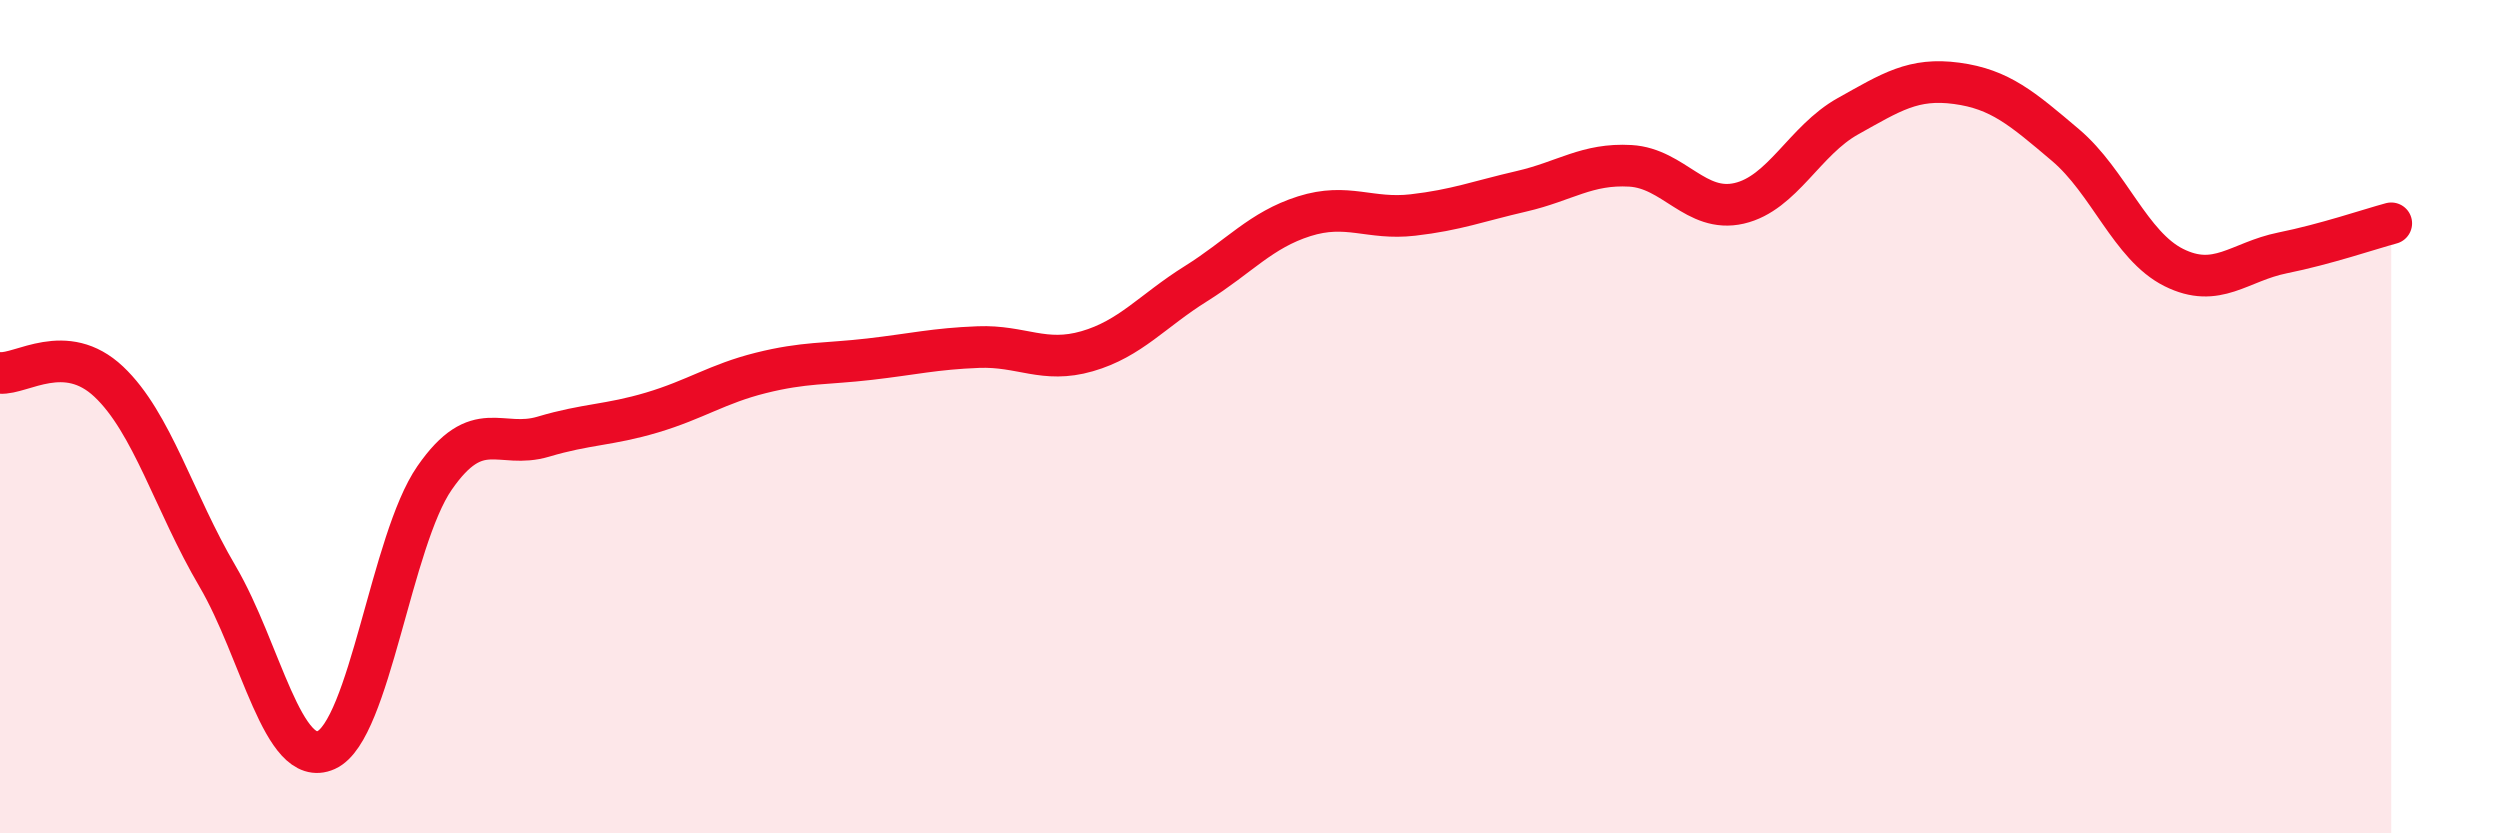
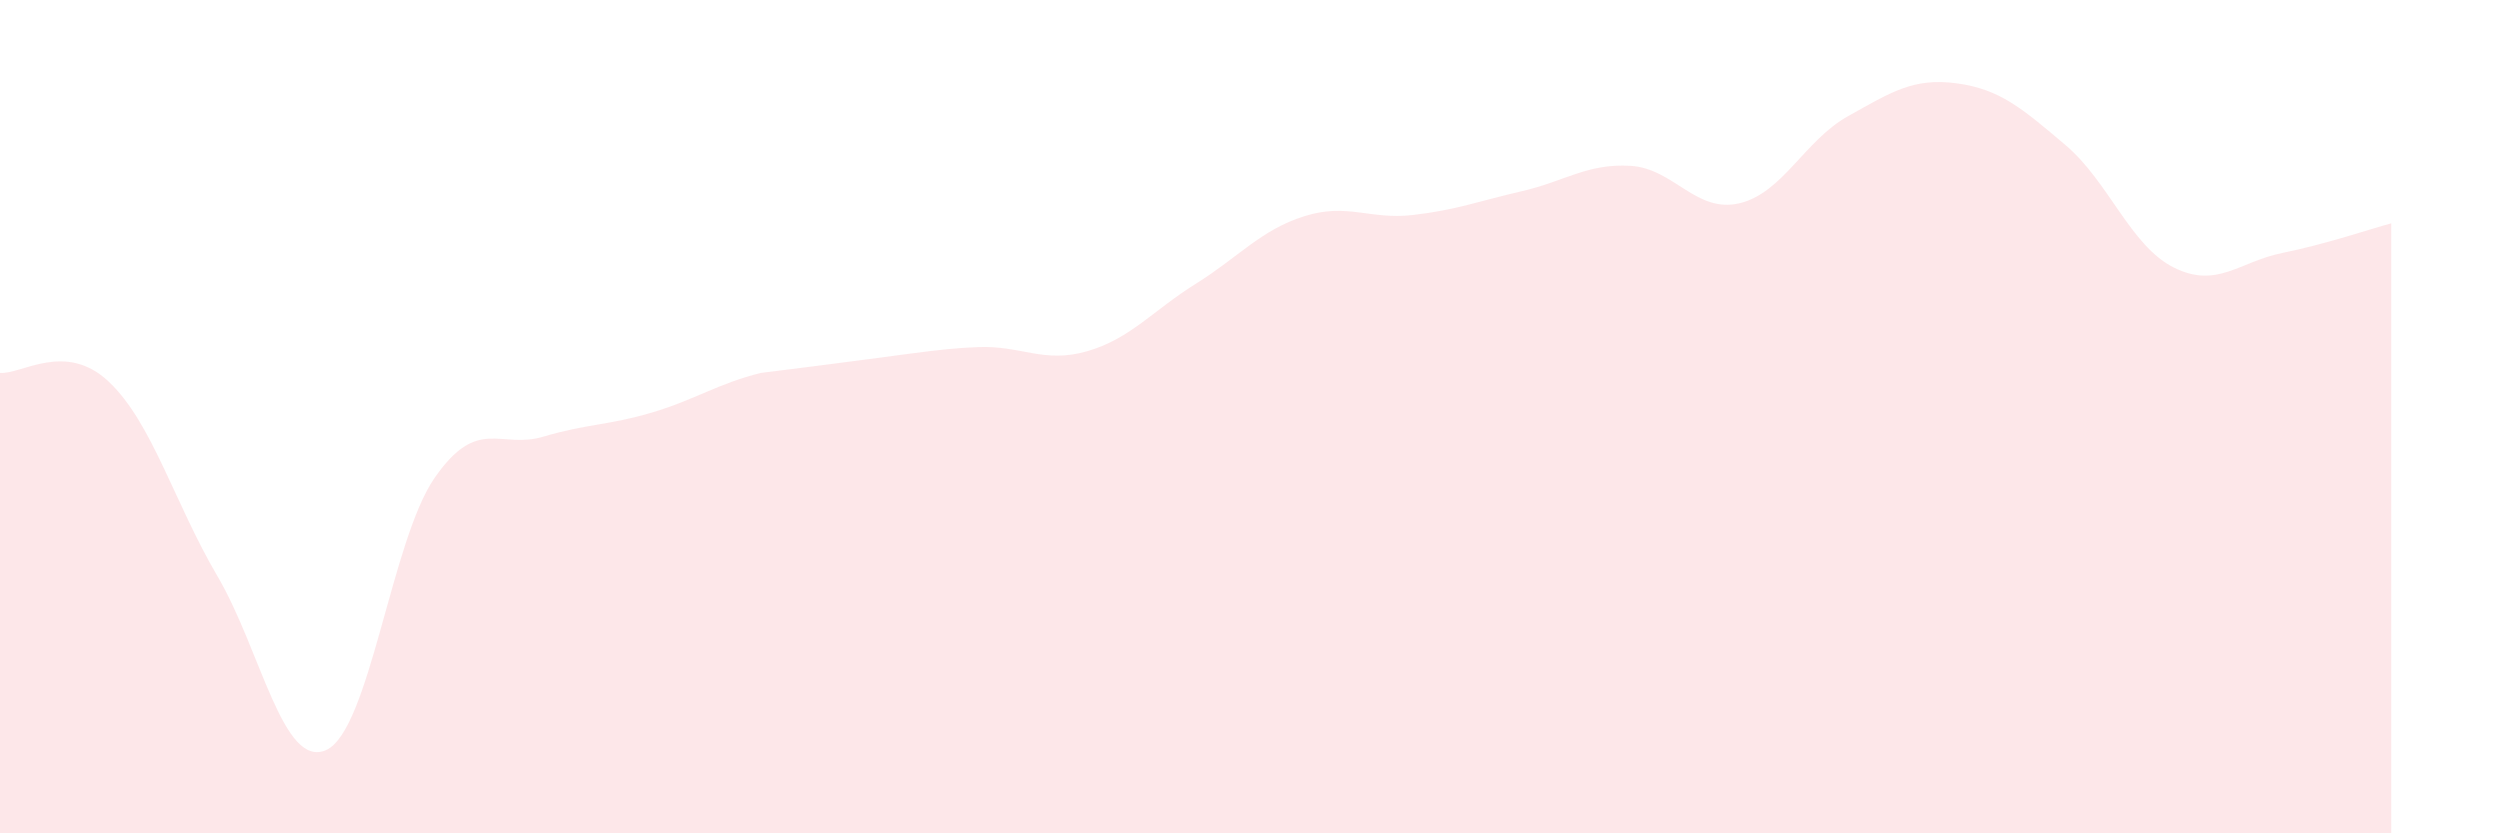
<svg xmlns="http://www.w3.org/2000/svg" width="60" height="20" viewBox="0 0 60 20">
-   <path d="M 0,8.95 C 0.52,8.99 1.57,8.18 2.61,9.16 C 3.65,10.14 4.18,12.06 5.22,13.83 C 6.26,15.6 6.79,18.47 7.83,18 C 8.87,17.53 9.39,12.97 10.43,11.47 C 11.47,9.97 12,10.79 13.04,10.48 C 14.08,10.17 14.61,10.21 15.65,9.9 C 16.69,9.59 17.22,9.21 18.26,8.95 C 19.3,8.69 19.83,8.74 20.87,8.62 C 21.91,8.5 22.44,8.37 23.48,8.33 C 24.52,8.29 25.05,8.73 26.09,8.43 C 27.13,8.13 27.66,7.46 28.7,6.81 C 29.74,6.16 30.26,5.52 31.3,5.19 C 32.34,4.86 32.87,5.28 33.91,5.16 C 34.95,5.04 35.48,4.83 36.52,4.59 C 37.56,4.35 38.09,3.92 39.13,3.98 C 40.17,4.04 40.7,5.12 41.74,4.88 C 42.78,4.64 43.31,3.37 44.35,2.79 C 45.39,2.21 45.92,1.86 46.96,2 C 48,2.14 48.53,2.6 49.57,3.48 C 50.61,4.36 51.13,5.9 52.17,6.42 C 53.21,6.94 53.74,6.28 54.78,6.07 C 55.82,5.86 56.87,5.5 57.39,5.36L57.39 20L0 20Z" fill="#EB0A25" opacity="0.1" stroke-linecap="round" stroke-linejoin="round" />
-   <path d="M 0,8.95 C 0.52,8.99 1.57,8.18 2.61,9.16 C 3.65,10.14 4.18,12.06 5.22,13.83 C 6.26,15.6 6.79,18.47 7.83,18 C 8.87,17.53 9.39,12.97 10.43,11.47 C 11.47,9.97 12,10.79 13.04,10.48 C 14.08,10.17 14.61,10.21 15.65,9.9 C 16.69,9.59 17.22,9.21 18.26,8.95 C 19.3,8.69 19.83,8.74 20.87,8.62 C 21.91,8.5 22.44,8.37 23.48,8.33 C 24.52,8.29 25.05,8.73 26.09,8.43 C 27.13,8.13 27.66,7.46 28.7,6.81 C 29.74,6.16 30.26,5.52 31.3,5.19 C 32.34,4.86 32.87,5.28 33.91,5.16 C 34.95,5.04 35.48,4.83 36.52,4.59 C 37.56,4.35 38.09,3.92 39.13,3.98 C 40.17,4.04 40.7,5.12 41.74,4.88 C 42.78,4.64 43.31,3.37 44.35,2.79 C 45.39,2.21 45.92,1.86 46.96,2 C 48,2.14 48.53,2.6 49.57,3.48 C 50.61,4.36 51.13,5.9 52.17,6.42 C 53.21,6.94 53.74,6.28 54.78,6.07 C 55.82,5.86 56.87,5.5 57.39,5.36" stroke="#EB0A25" stroke-width="1" fill="none" stroke-linecap="round" stroke-linejoin="round" />
+   <path d="M 0,8.95 C 0.52,8.99 1.57,8.18 2.61,9.16 C 3.65,10.14 4.18,12.06 5.22,13.83 C 6.26,15.6 6.79,18.47 7.83,18 C 8.87,17.53 9.39,12.97 10.43,11.47 C 11.47,9.97 12,10.79 13.04,10.48 C 14.08,10.17 14.61,10.21 15.65,9.9 C 16.69,9.59 17.22,9.21 18.26,8.95 C 21.91,8.5 22.44,8.37 23.48,8.33 C 24.52,8.29 25.05,8.73 26.09,8.43 C 27.13,8.13 27.66,7.46 28.7,6.81 C 29.74,6.16 30.26,5.52 31.3,5.19 C 32.34,4.86 32.87,5.28 33.91,5.16 C 34.95,5.04 35.48,4.83 36.52,4.59 C 37.56,4.35 38.09,3.92 39.13,3.98 C 40.17,4.04 40.7,5.12 41.74,4.88 C 42.78,4.64 43.31,3.37 44.35,2.79 C 45.39,2.21 45.92,1.86 46.96,2 C 48,2.14 48.53,2.6 49.57,3.48 C 50.61,4.36 51.13,5.9 52.17,6.42 C 53.21,6.94 53.74,6.28 54.78,6.07 C 55.82,5.86 56.87,5.5 57.39,5.36L57.39 20L0 20Z" fill="#EB0A25" opacity="0.1" stroke-linecap="round" stroke-linejoin="round" />
</svg>